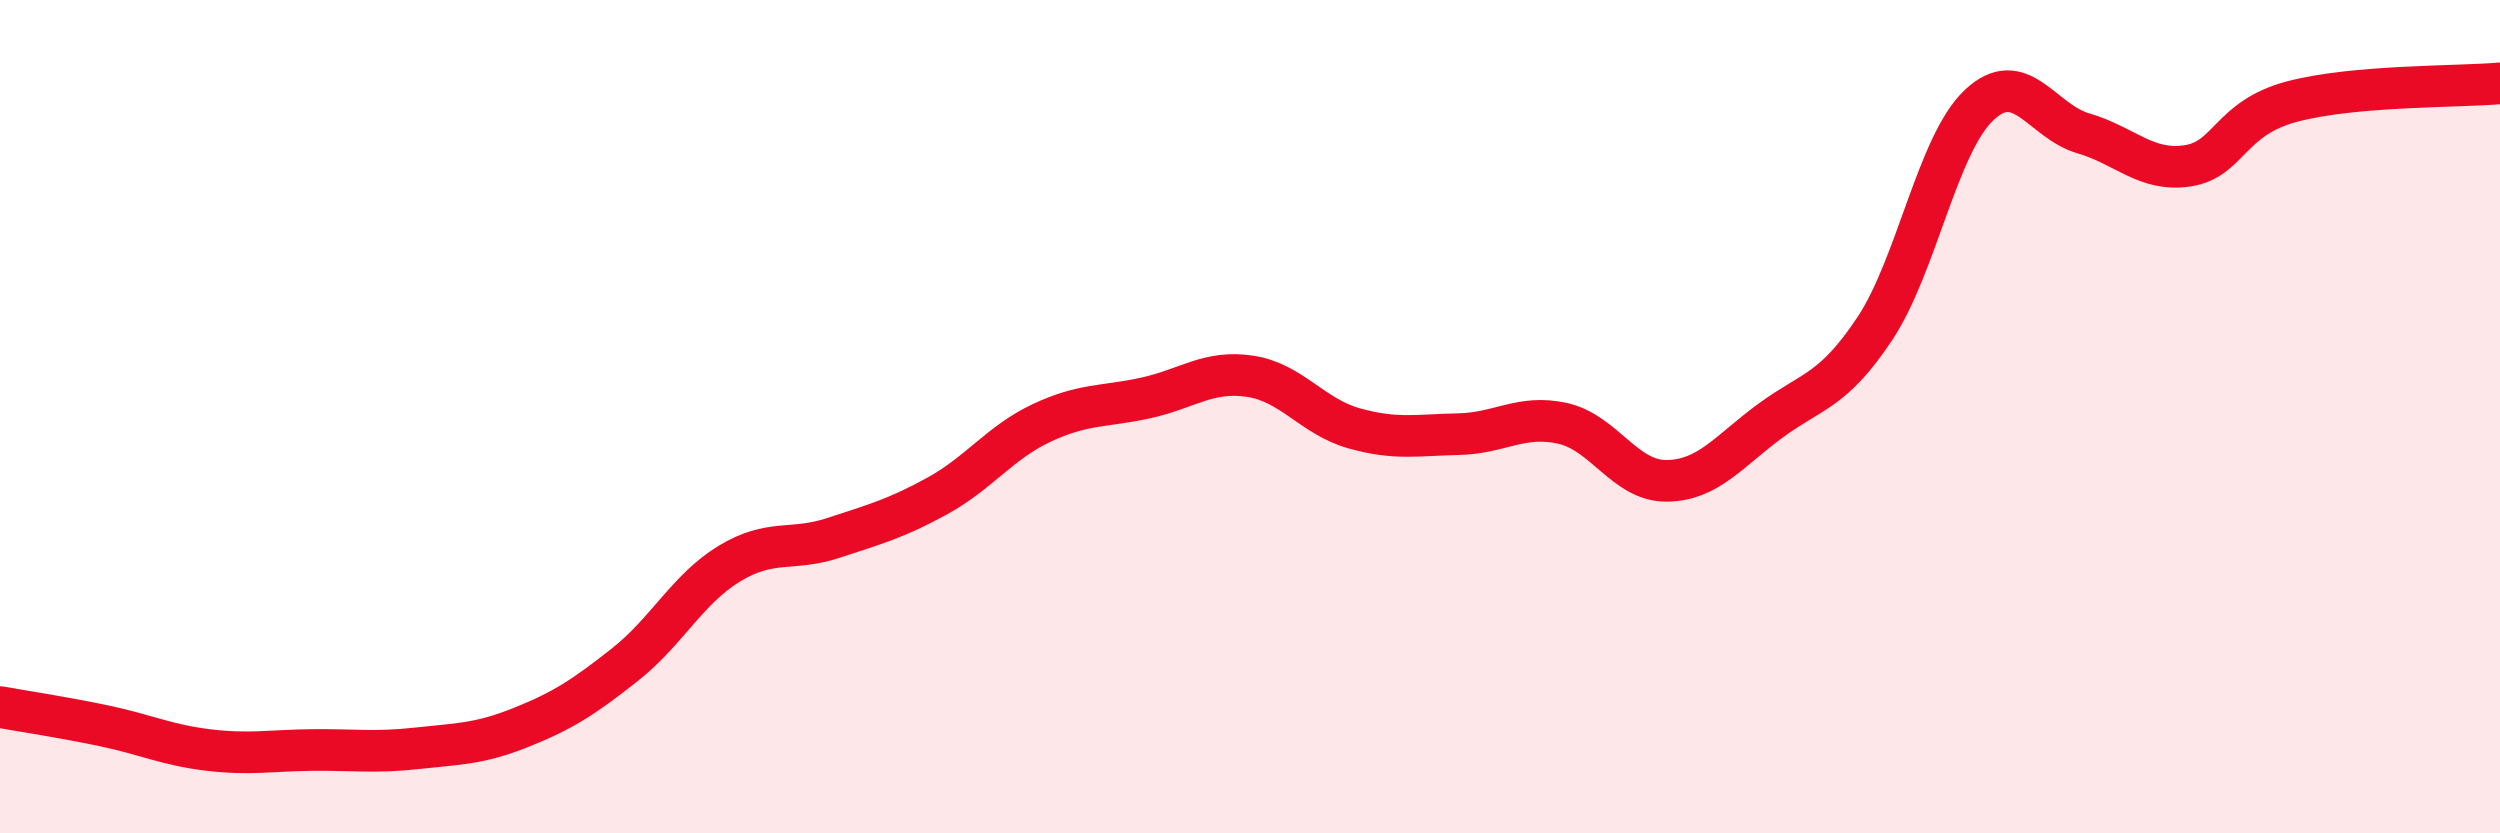
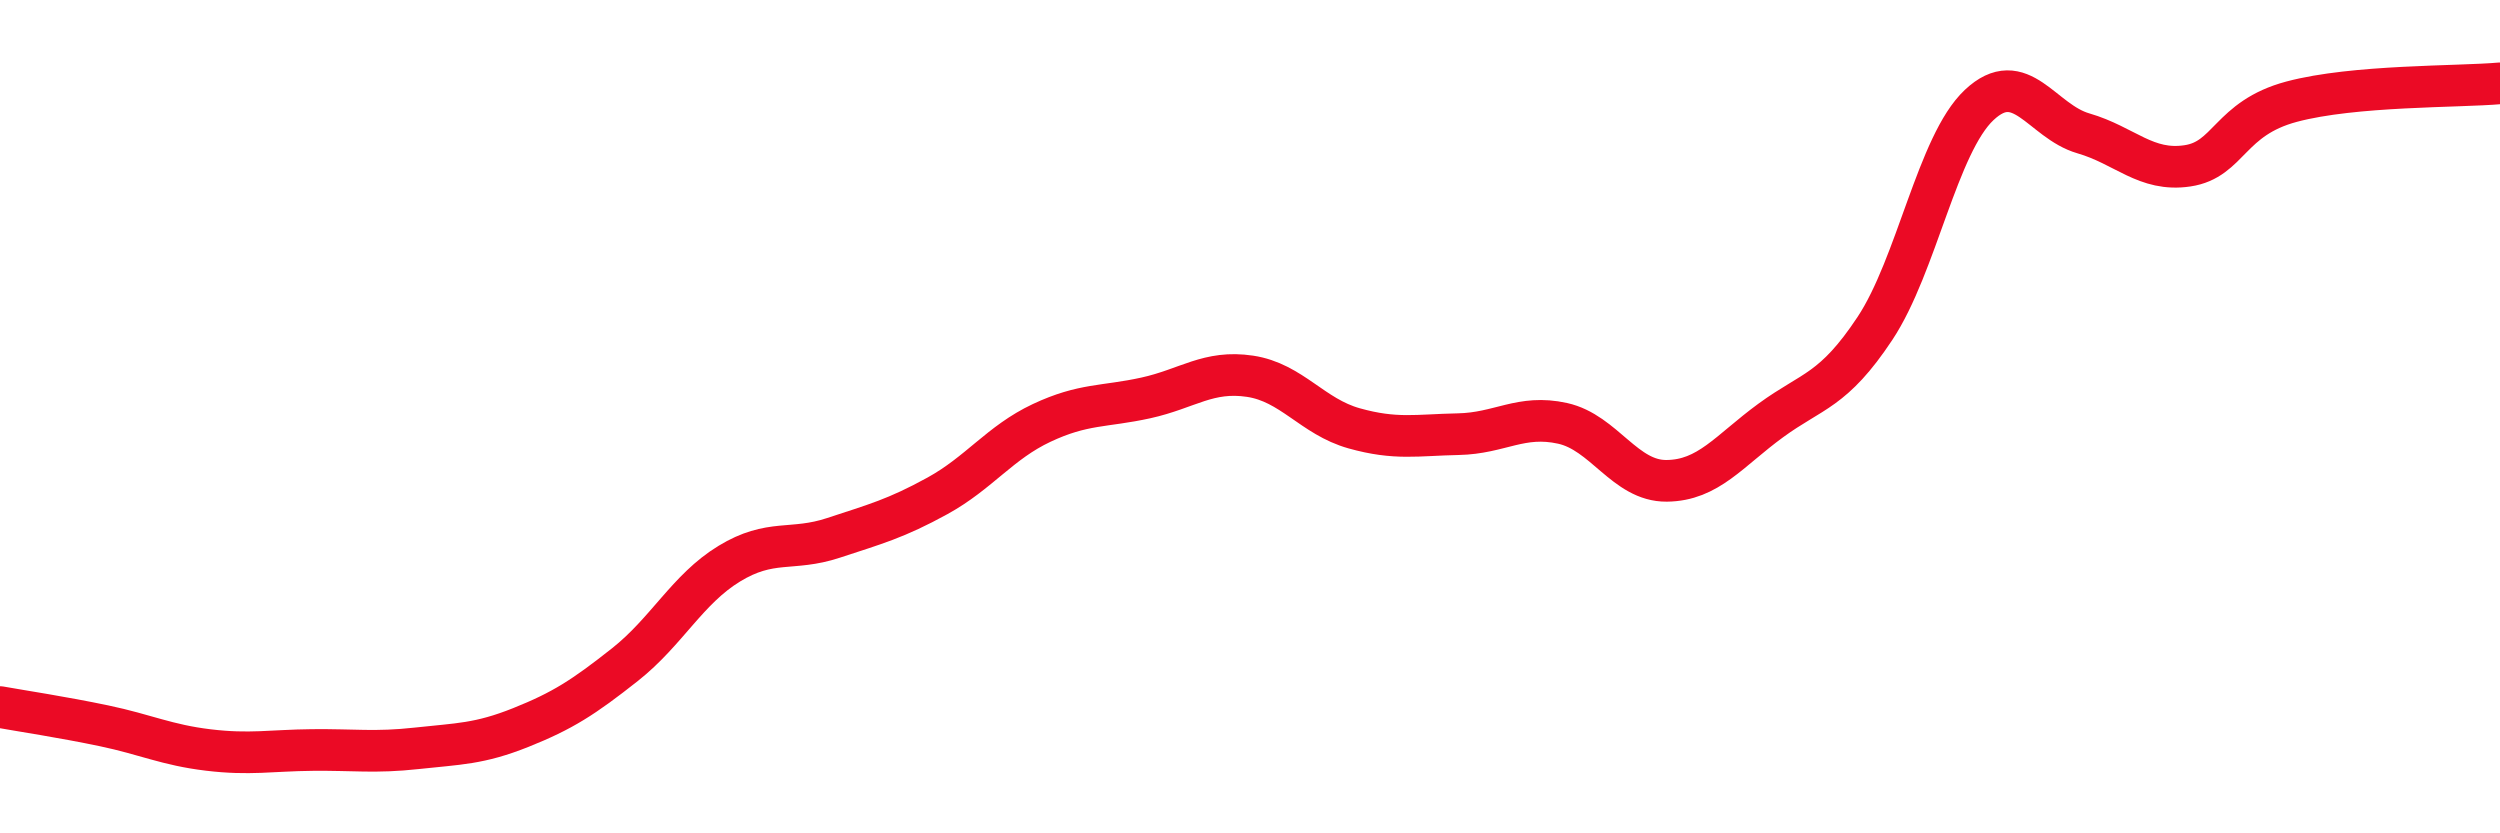
<svg xmlns="http://www.w3.org/2000/svg" width="60" height="20" viewBox="0 0 60 20">
-   <path d="M 0,16.97 C 0.5,17.06 1.5,17.21 2.5,17.42 C 3.5,17.63 4,17.88 5,18 C 6,18.12 6.5,18.01 7.5,18 C 8.5,17.99 9,18.07 10,17.96 C 11,17.85 11.5,17.86 12.5,17.46 C 13.5,17.06 14,16.74 15,15.95 C 16,15.16 16.5,14.14 17.5,13.53 C 18.5,12.92 19,13.24 20,12.91 C 21,12.58 21.5,12.45 22.5,11.9 C 23.5,11.35 24,10.62 25,10.15 C 26,9.68 26.5,9.77 27.5,9.55 C 28.5,9.33 29,8.88 30,9.03 C 31,9.18 31.5,10 32.5,10.28 C 33.5,10.56 34,10.44 35,10.42 C 36,10.4 36.5,9.94 37.5,10.16 C 38.5,10.38 39,11.55 40,11.54 C 41,11.53 41.5,10.82 42.5,10.09 C 43.5,9.36 44,9.39 45,7.88 C 46,6.37 46.5,3.46 47.5,2.52 C 48.5,1.58 49,2.91 50,3.2 C 51,3.49 51.5,4.13 52.5,3.98 C 53.5,3.83 53.5,2.84 55,2.44 C 56.5,2.04 59,2.09 60,2L60 20L0 20Z" fill="#EB0A25" opacity="0.1" stroke-linecap="round" stroke-linejoin="round" />
  <path d="M 0,16.97 C 0.5,17.06 1.5,17.21 2.5,17.42 C 3.5,17.63 4,17.88 5,18 C 6,18.12 6.5,18.01 7.5,18 C 8.5,17.99 9,18.07 10,17.96 C 11,17.85 11.5,17.86 12.5,17.46 C 13.5,17.06 14,16.74 15,15.95 C 16,15.16 16.5,14.14 17.5,13.53 C 18.5,12.92 19,13.24 20,12.91 C 21,12.58 21.5,12.45 22.5,11.9 C 23.5,11.35 24,10.62 25,10.15 C 26,9.68 26.5,9.77 27.5,9.55 C 28.5,9.33 29,8.88 30,9.03 C 31,9.18 31.5,10 32.5,10.28 C 33.5,10.56 34,10.44 35,10.42 C 36,10.4 36.5,9.94 37.5,10.16 C 38.5,10.38 39,11.55 40,11.54 C 41,11.53 41.5,10.82 42.5,10.09 C 43.5,9.36 44,9.39 45,7.88 C 46,6.37 46.5,3.46 47.5,2.52 C 48.5,1.58 49,2.91 50,3.2 C 51,3.49 51.5,4.13 52.5,3.98 C 53.5,3.83 53.5,2.84 55,2.44 C 56.5,2.04 59,2.09 60,2" stroke="#EB0A25" stroke-width="1" fill="none" stroke-linecap="round" stroke-linejoin="round" />
</svg>